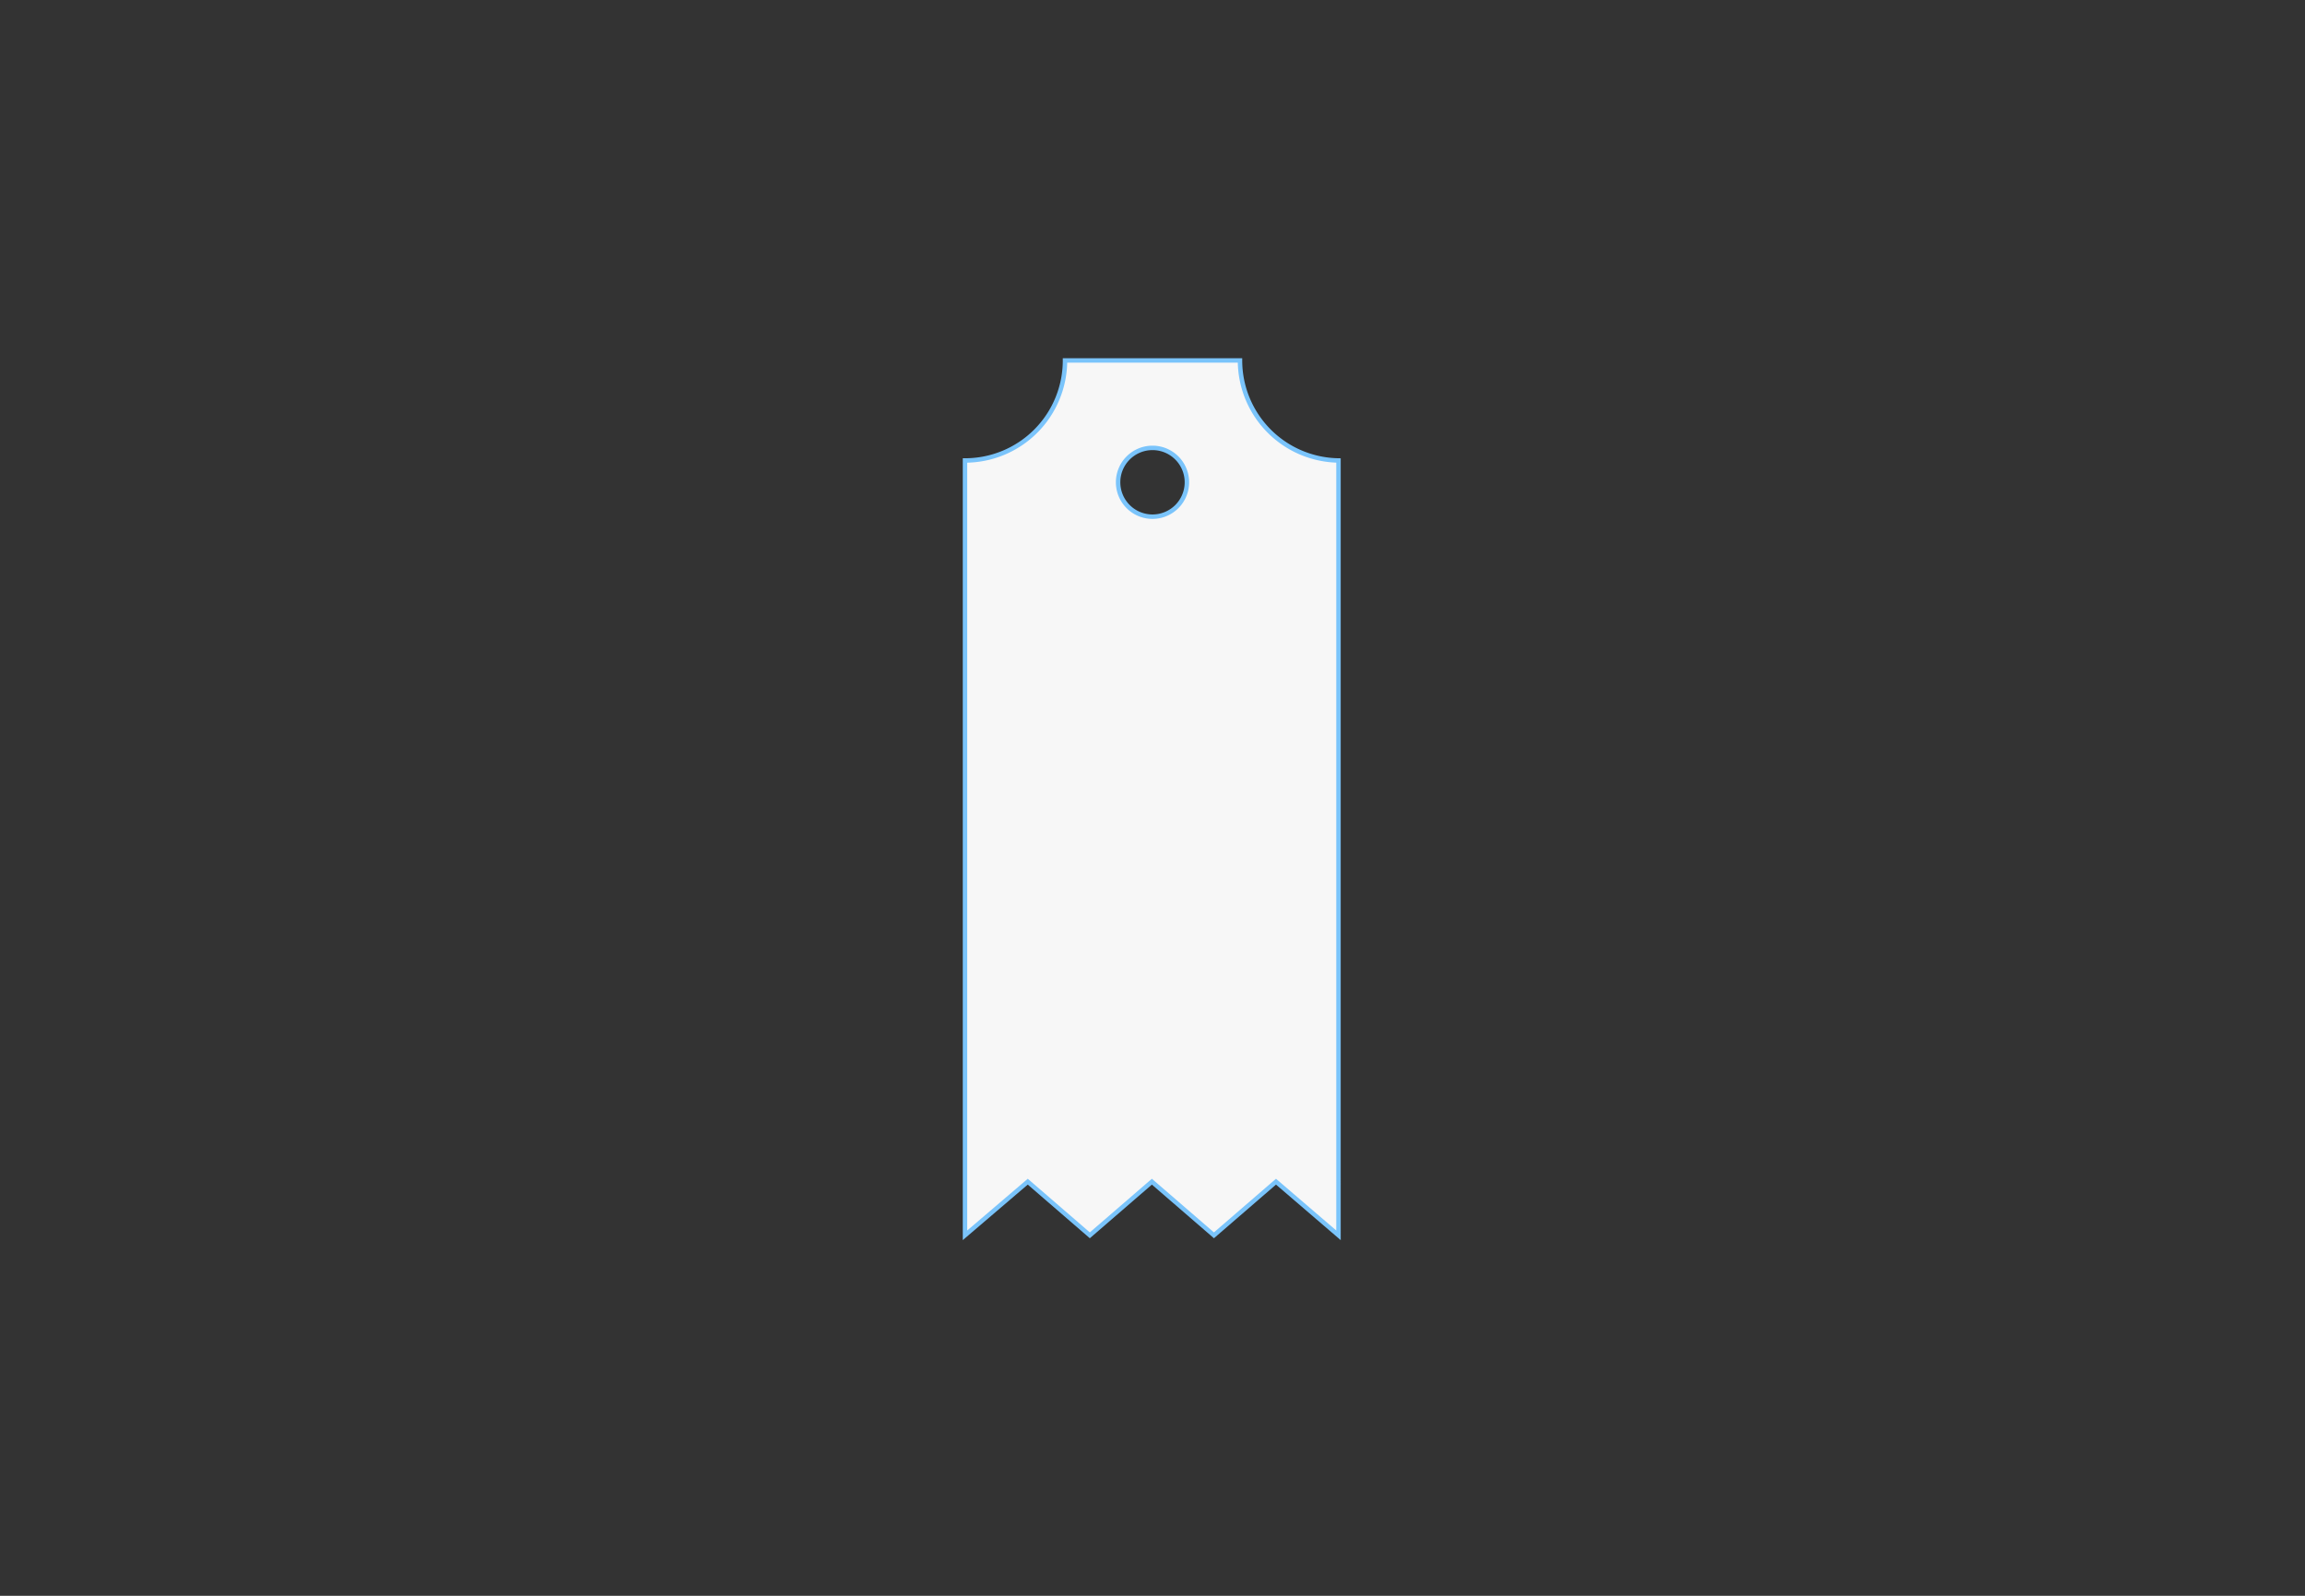
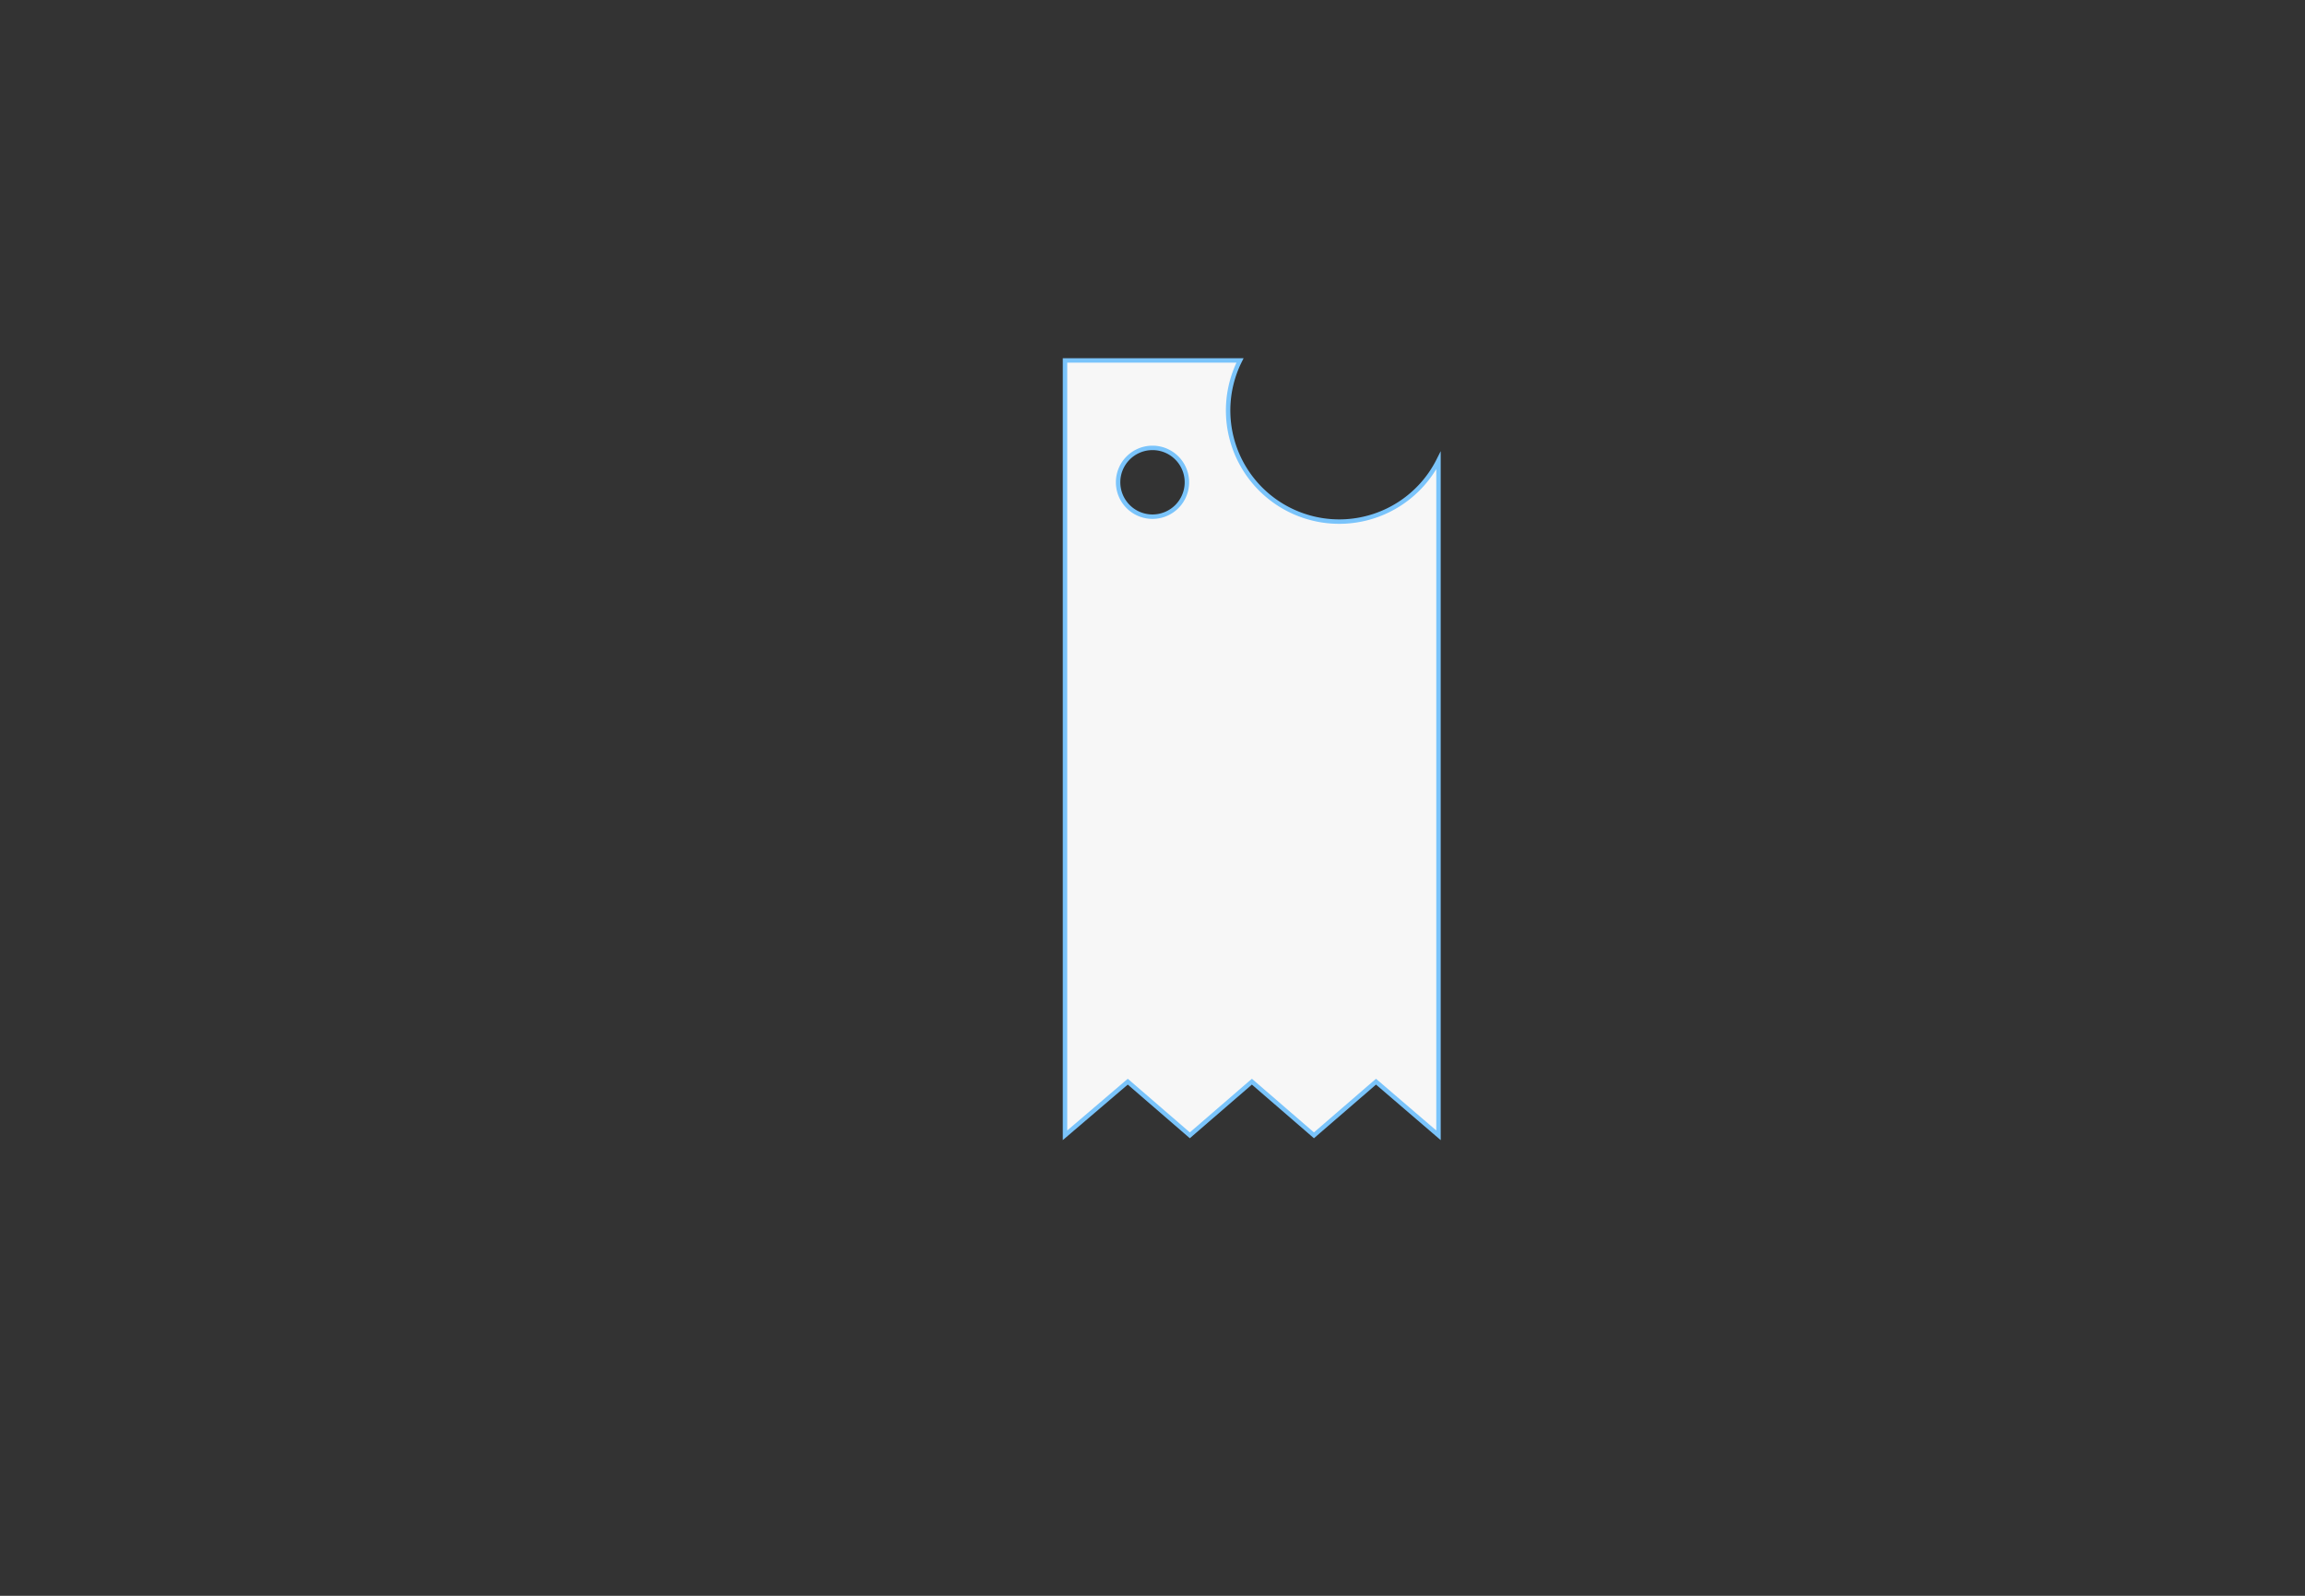
<svg xmlns="http://www.w3.org/2000/svg" width="260px" height="180px" viewBox="0 0 260 180">
  <rect x="0" y="0" width="260" height="180" fill="#333333" stroke="none" />
  <title>Datenvorlage für Ticket 70 x 30 mm (mit Zacken)</title>
-   <path fill="#f7f7f7" stroke="#7ac4fb" stroke-miterlimit="10" stroke-width="0.5" d="M139.87,40.66H120.13a11.28,11.28,0,0,1-11.28,11.28v87.4l7.08-6.05,7,6.05,7-6.05,7,6.05,7-6.05,7.05,6.05V51.94A11.28,11.28,0,0,1,139.87,40.66ZM130,58.28a3.88,3.88,0,1,1,3.88-3.88A3.88,3.88,0,0,1,130,58.28Z" />
+   <path fill="#f7f7f7" stroke="#7ac4fb" stroke-miterlimit="10" stroke-width="0.5" d="M139.87,40.66H120.13v87.4l7.08-6.05,7,6.05,7-6.05,7,6.05,7-6.05,7.05,6.05V51.94A11.28,11.28,0,0,1,139.87,40.66ZM130,58.28a3.88,3.88,0,1,1,3.88-3.88A3.88,3.88,0,0,1,130,58.28Z" />
</svg>